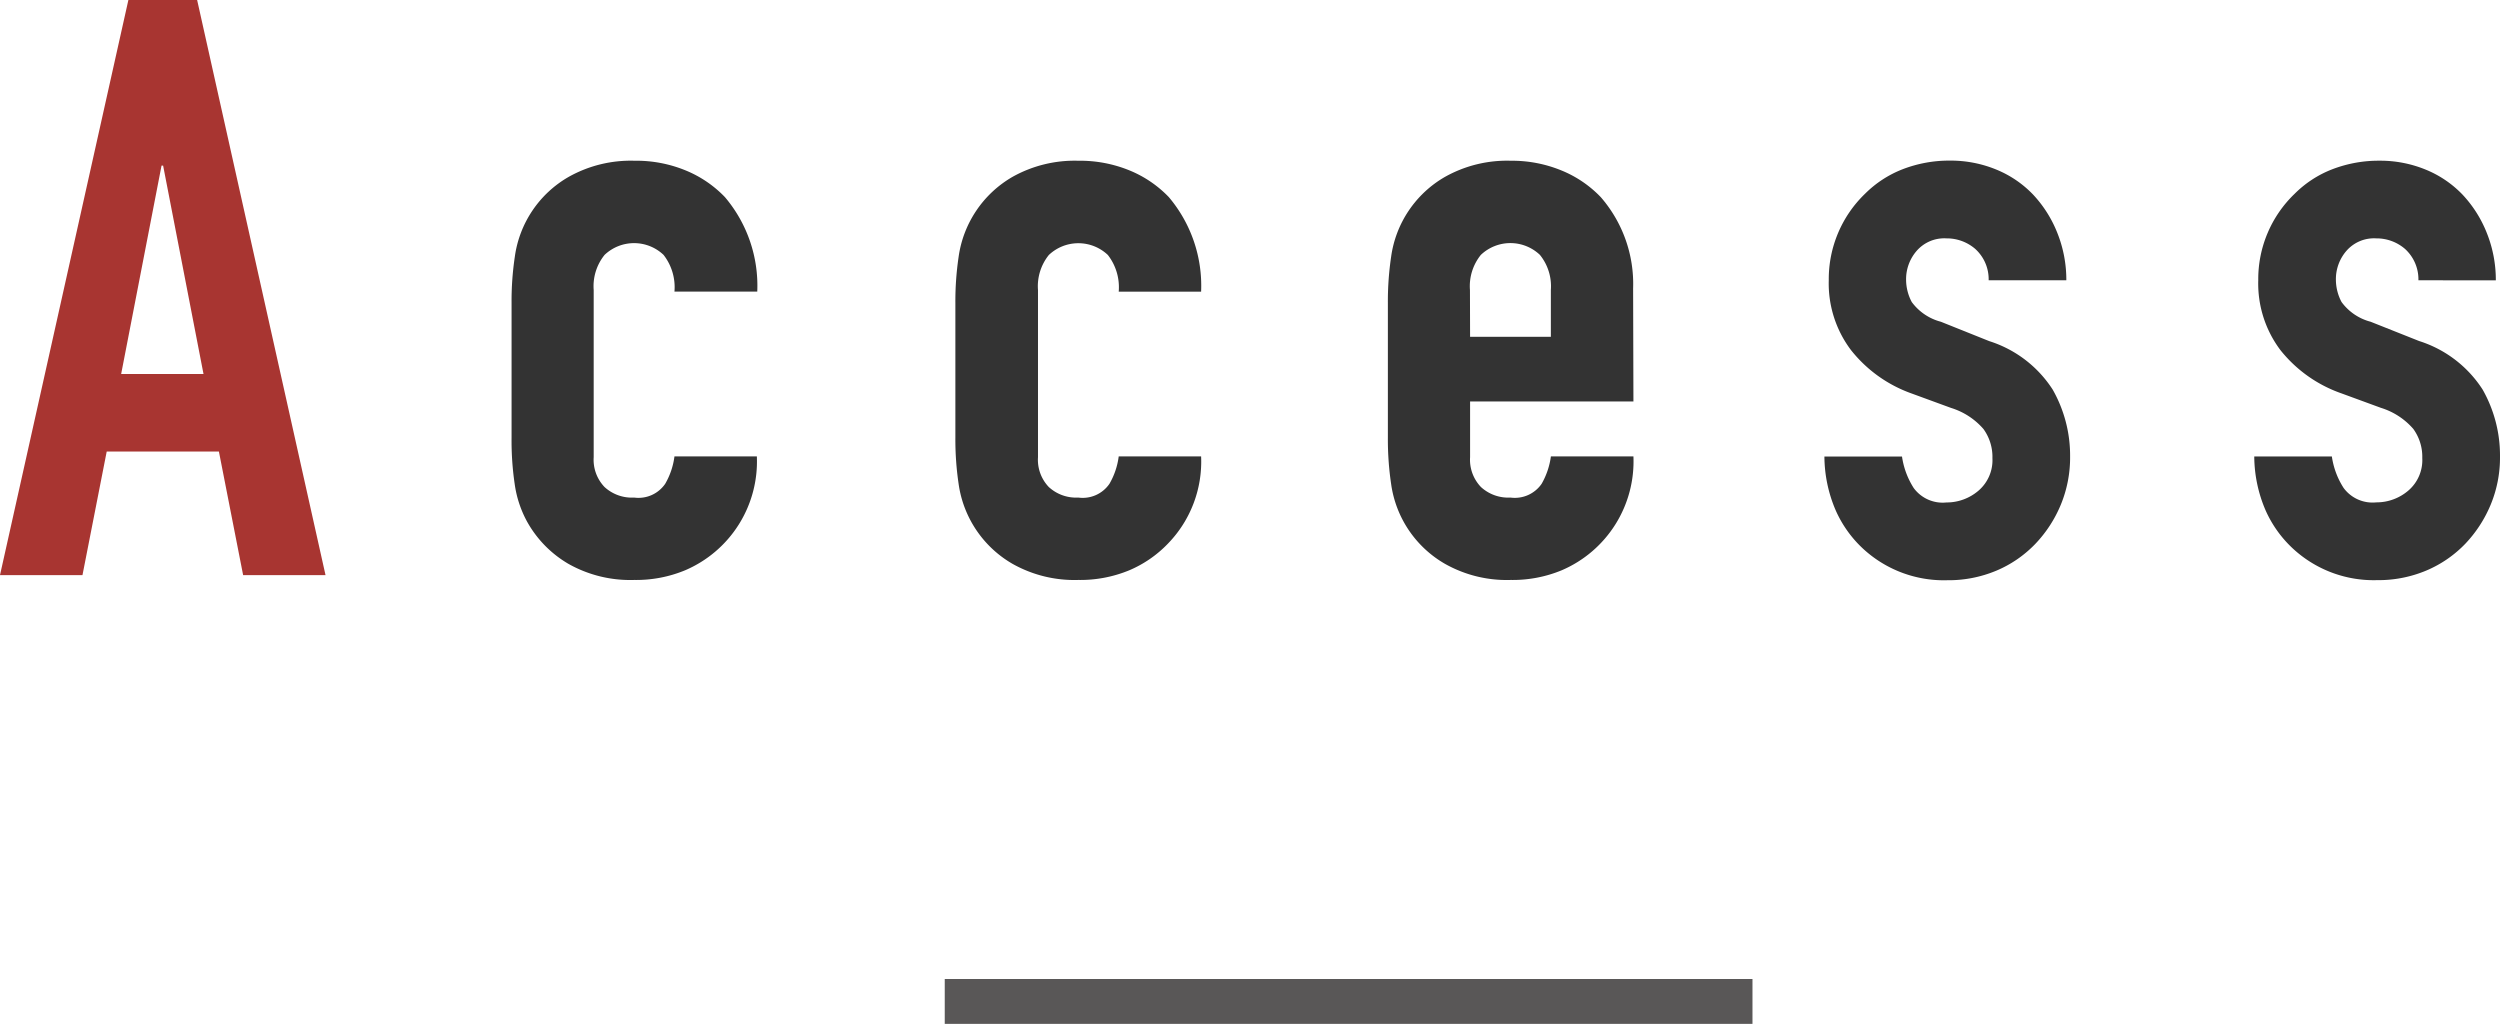
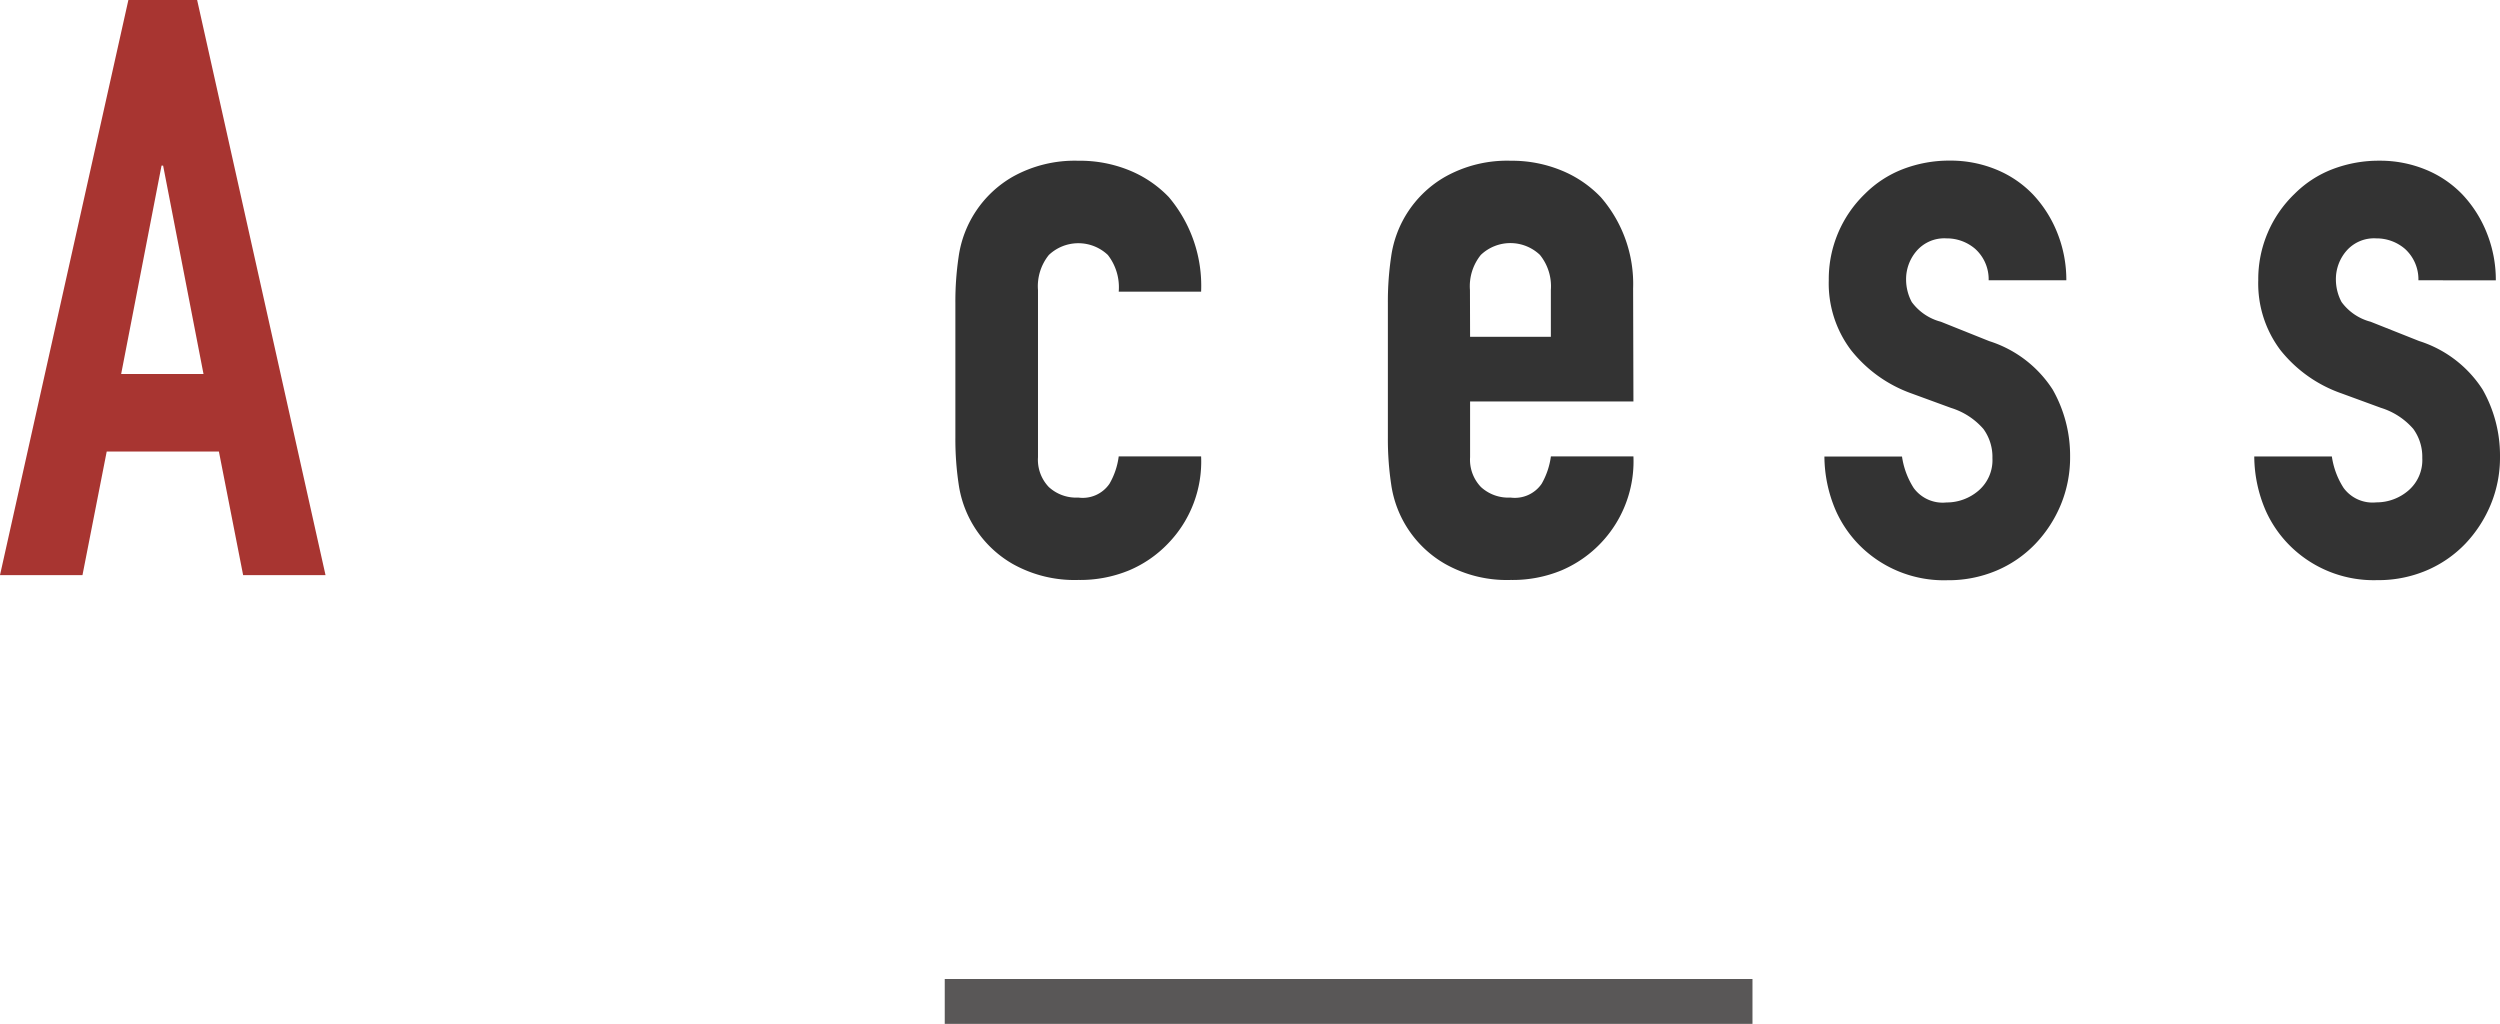
<svg xmlns="http://www.w3.org/2000/svg" viewBox="0 0 55.711 22.816">
  <defs>
    <style>.cls-1{fill:#a83531;}.cls-2{fill:#333;}.cls-3{fill:none;stroke:#595757;stroke-miterlimit:10;}</style>
  </defs>
  <g id="レイヤー_2" data-name="レイヤー 2">
    <g id="レイヤー_2-2" data-name="レイヤー 2">
      <path class="cls-1" d="M0,12.816,2.861,0H4.393L7.254,12.816H5.418l-.54-2.754h-2.5l-.54,2.754ZM4.535,8.334l-.9-4.644H3.6L2.7,8.334Z" />
-       <path class="cls-2" d="M13.23,10.188a.878.878,0,0,0,.243.666.9.9,0,0,0,.658.234.722.722,0,0,0,.692-.306,1.623,1.623,0,0,0,.207-.612h1.836a2.636,2.636,0,0,1-1.6,2.539,2.847,2.847,0,0,1-1.133.215,2.805,2.805,0,0,1-1.468-.36,2.488,2.488,0,0,1-.927-.954,2.452,2.452,0,0,1-.269-.828A6.624,6.624,0,0,1,11.4,9.756V6.75a6.638,6.638,0,0,1,.072-1.025,2.431,2.431,0,0,1,1.2-1.783,2.824,2.824,0,0,1,1.468-.36,2.892,2.892,0,0,1,1.142.217,2.547,2.547,0,0,1,.873.594,3.051,3.051,0,0,1,.72,2.105H15.03a1.171,1.171,0,0,0-.243-.818.955.955,0,0,0-1.314,0,1.111,1.111,0,0,0-.243.783Z" />
      <path class="cls-2" d="M23.131,10.188a.878.878,0,0,0,.242.666.9.9,0,0,0,.656.234.723.723,0,0,0,.694-.306,1.623,1.623,0,0,0,.207-.612h1.836a2.622,2.622,0,0,1-.739,1.944,2.6,2.6,0,0,1-.863.595,2.857,2.857,0,0,1-1.135.215,2.811,2.811,0,0,1-1.467-.36,2.448,2.448,0,0,1-1.2-1.782,6.75,6.75,0,0,1-.072-1.026V6.75a6.765,6.765,0,0,1,.072-1.025,2.448,2.448,0,0,1,1.2-1.783,2.831,2.831,0,0,1,1.467-.36,2.91,2.91,0,0,1,1.145.217,2.547,2.547,0,0,1,.873.594A3.06,3.06,0,0,1,26.766,6.5H24.93a1.171,1.171,0,0,0-.242-.818.956.956,0,0,0-1.315,0,1.111,1.111,0,0,0-.242.783Z" />
      <path class="cls-2" d="M36.4,8.946H32.76v1.242a.878.878,0,0,0,.243.666.9.9,0,0,0,.657.234.726.726,0,0,0,.694-.306,1.677,1.677,0,0,0,.207-.612H36.4a2.64,2.64,0,0,1-1.6,2.539,2.852,2.852,0,0,1-1.134.215,2.8,2.8,0,0,1-1.467-.36A2.438,2.438,0,0,1,31,10.782a6.75,6.75,0,0,1-.072-1.026V6.75A6.765,6.765,0,0,1,31,5.725a2.437,2.437,0,0,1,1.2-1.783,2.823,2.823,0,0,1,1.467-.36A2.9,2.9,0,0,1,34.8,3.8a2.537,2.537,0,0,1,.873.594,2.946,2.946,0,0,1,.72,2.033ZM32.76,7.506h1.8V6.463a1.111,1.111,0,0,0-.244-.783A.955.955,0,0,0,33,5.68a1.111,1.111,0,0,0-.243.783Z" />
      <path class="cls-2" d="M44.316,6.246a.912.912,0,0,0-.3-.7.97.97,0,0,0-.639-.234.816.816,0,0,0-.666.279.963.963,0,0,0-.235.639,1.067,1.067,0,0,0,.126.5,1.172,1.172,0,0,0,.649.44l1.079.432a2.621,2.621,0,0,1,1.413,1.08,2.978,2.978,0,0,1,.388,1.494,2.759,2.759,0,0,1-.207,1.071,2.836,2.836,0,0,1-.568.873,2.6,2.6,0,0,1-.864.595,2.754,2.754,0,0,1-1.1.215,2.651,2.651,0,0,1-1.872-.7,2.592,2.592,0,0,1-.612-.856,3.071,3.071,0,0,1-.252-1.2h1.729a1.772,1.772,0,0,0,.26.7.8.8,0,0,0,.73.323,1.089,1.089,0,0,0,.711-.26.894.894,0,0,0,.314-.729,1.057,1.057,0,0,0-.2-.648,1.567,1.567,0,0,0-.72-.469l-.882-.323A3.006,3.006,0,0,1,41.247,7.8a2.465,2.465,0,0,1-.494-1.557,2.641,2.641,0,0,1,.809-1.926,2.434,2.434,0,0,1,.846-.549,2.876,2.876,0,0,1,1.044-.189,2.673,2.673,0,0,1,1.035.2,2.383,2.383,0,0,1,.82.558,2.7,2.7,0,0,1,.54.855,2.812,2.812,0,0,1,.2,1.053Z" />
      <path class="cls-2" d="M53.893,6.246a.916.916,0,0,0-.3-.7.97.97,0,0,0-.639-.234.816.816,0,0,0-.666.279.962.962,0,0,0-.234.639,1.067,1.067,0,0,0,.126.5,1.168,1.168,0,0,0,.648.44L53.91,7.6a2.621,2.621,0,0,1,1.413,1.08,2.978,2.978,0,0,1,.388,1.494,2.741,2.741,0,0,1-.207,1.071,2.852,2.852,0,0,1-.567.873,2.614,2.614,0,0,1-.865.595,2.753,2.753,0,0,1-1.1.215,2.647,2.647,0,0,1-1.872-.7,2.594,2.594,0,0,1-.613-.856,3.071,3.071,0,0,1-.252-1.2h1.729a1.759,1.759,0,0,0,.261.7.8.8,0,0,0,.729.323,1.089,1.089,0,0,0,.711-.26.894.894,0,0,0,.314-.729,1.057,1.057,0,0,0-.2-.648,1.567,1.567,0,0,0-.72-.469l-.881-.323a3,3,0,0,1-1.36-.964,2.465,2.465,0,0,1-.494-1.557,2.636,2.636,0,0,1,.81-1.926,2.421,2.421,0,0,1,.845-.549,2.88,2.88,0,0,1,1.044-.189,2.673,2.673,0,0,1,1.035.2,2.383,2.383,0,0,1,.82.558,2.7,2.7,0,0,1,.54.855,2.812,2.812,0,0,1,.2,1.053Z" />
      <line class="cls-3" x1="21.053" y1="22.316" x2="39.053" y2="22.316" />
    </g>
  </g>
</svg>